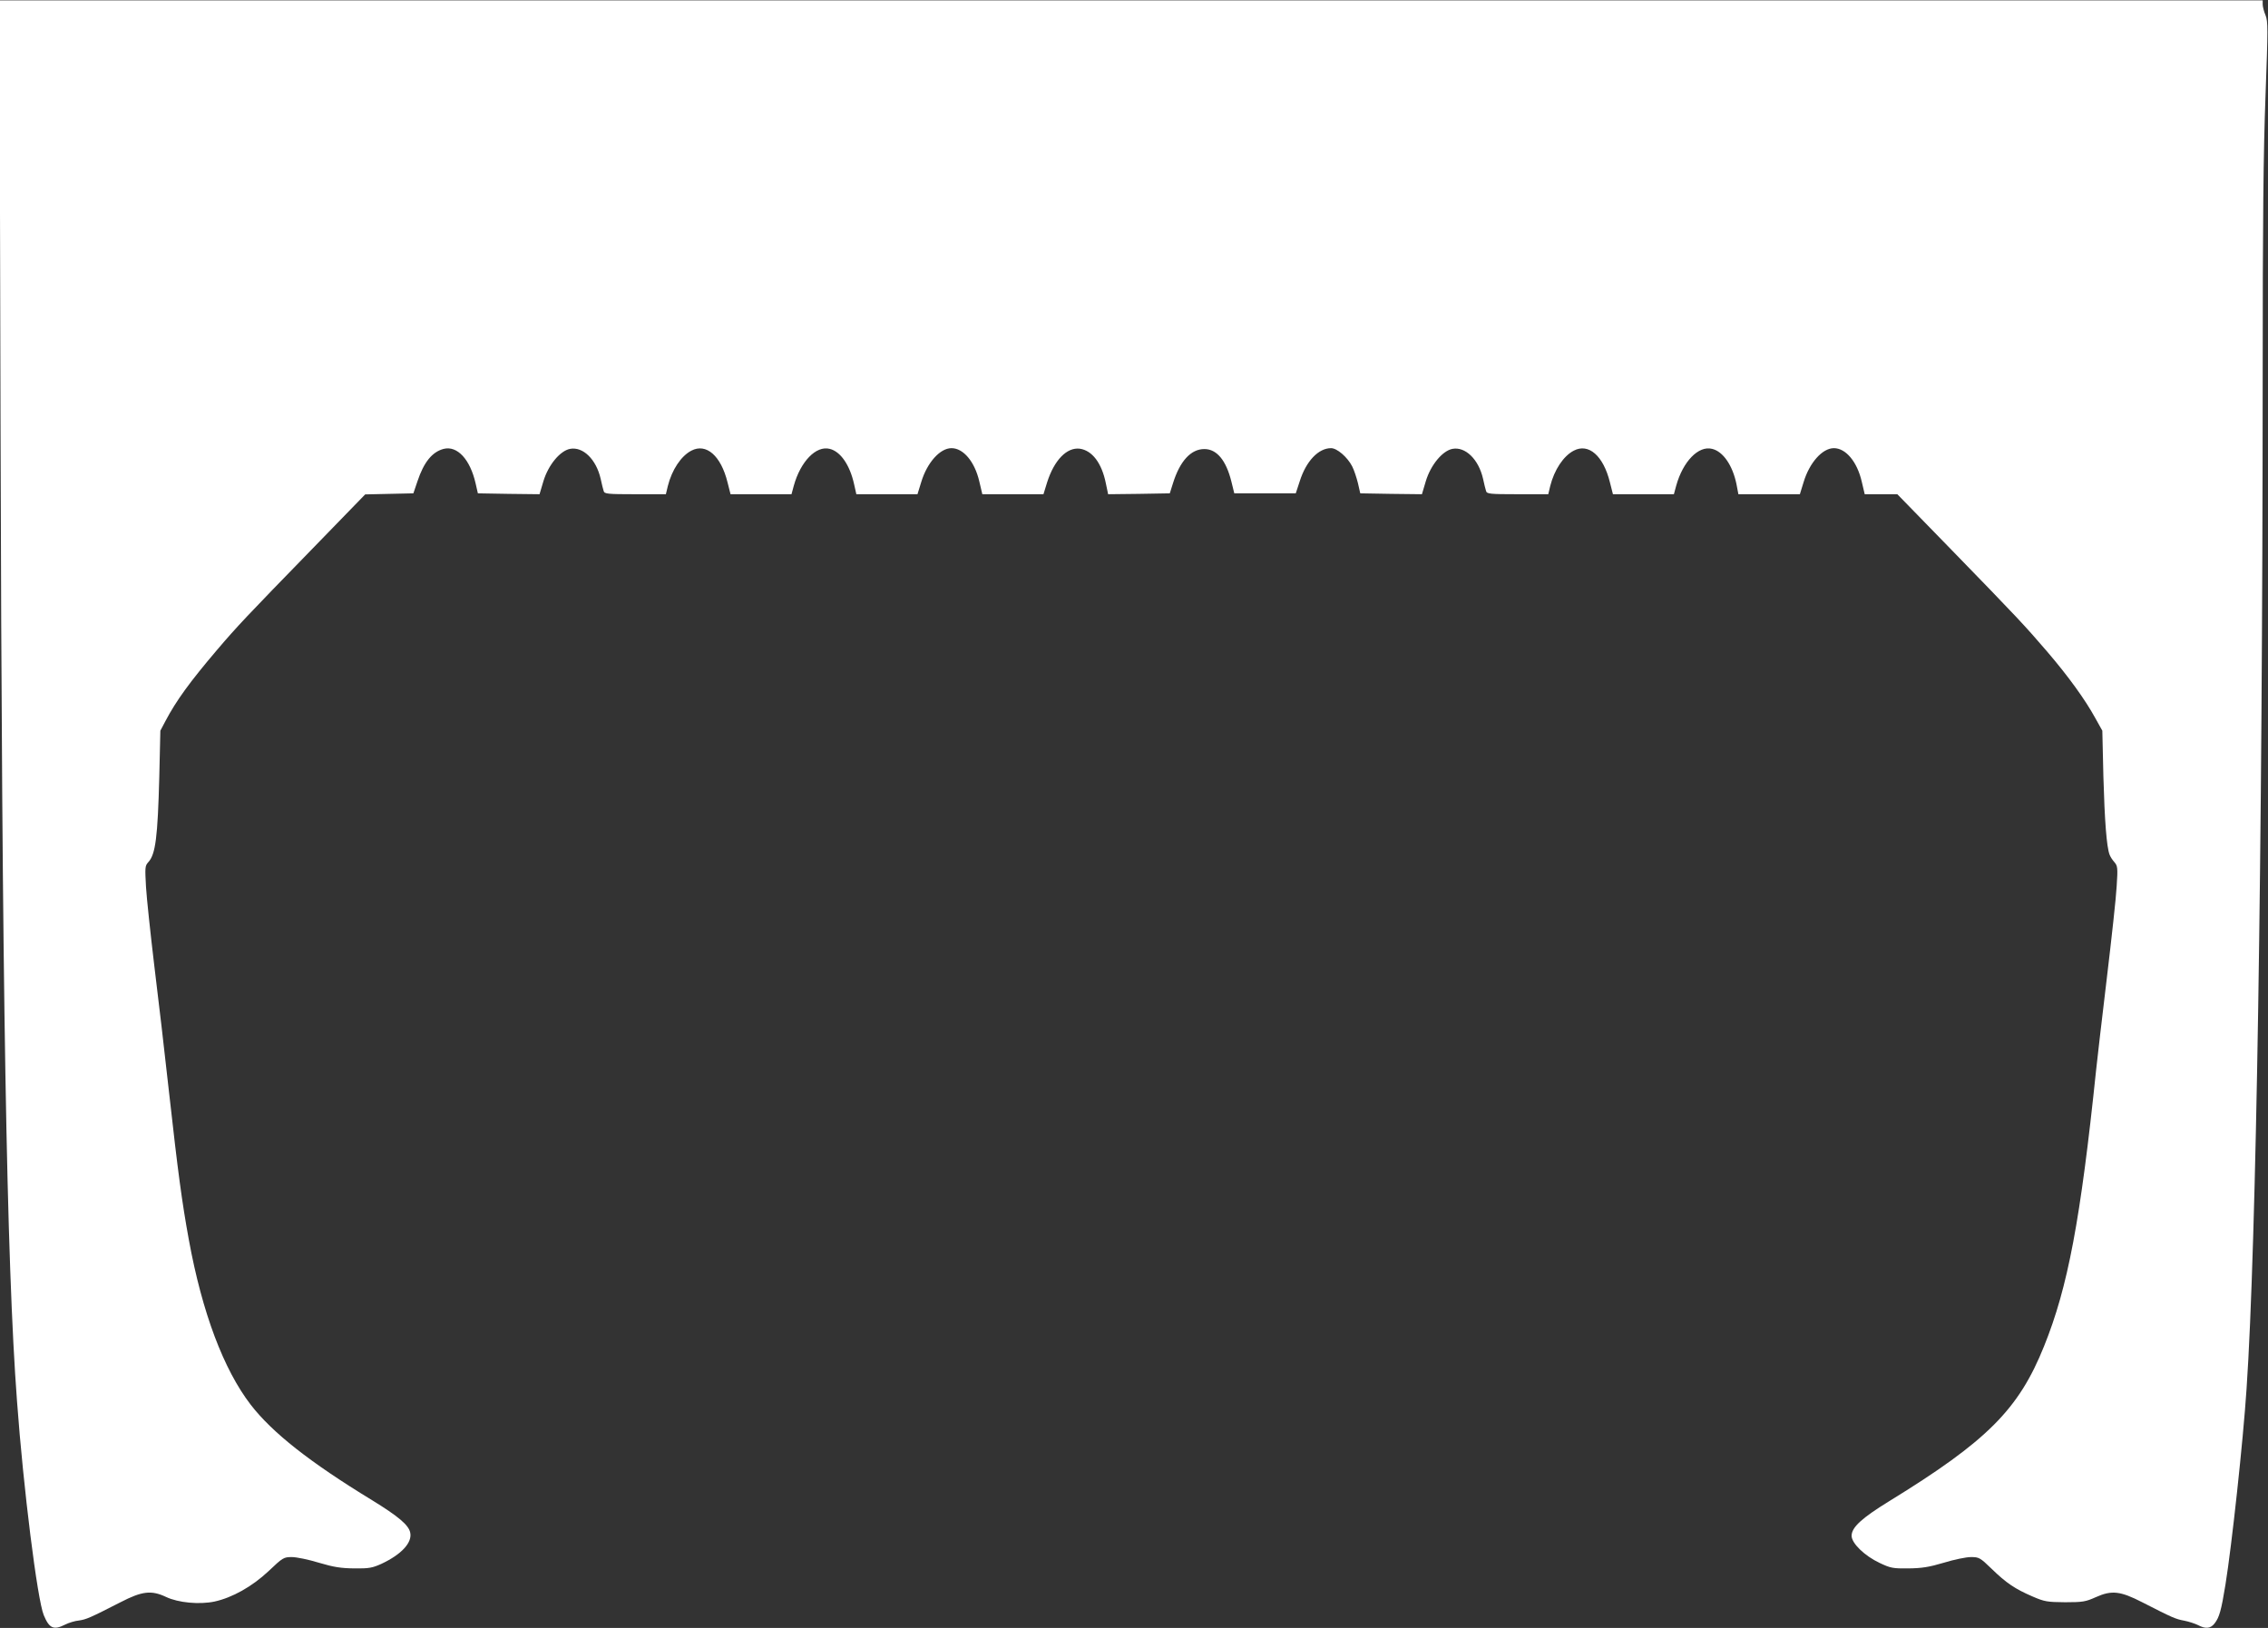
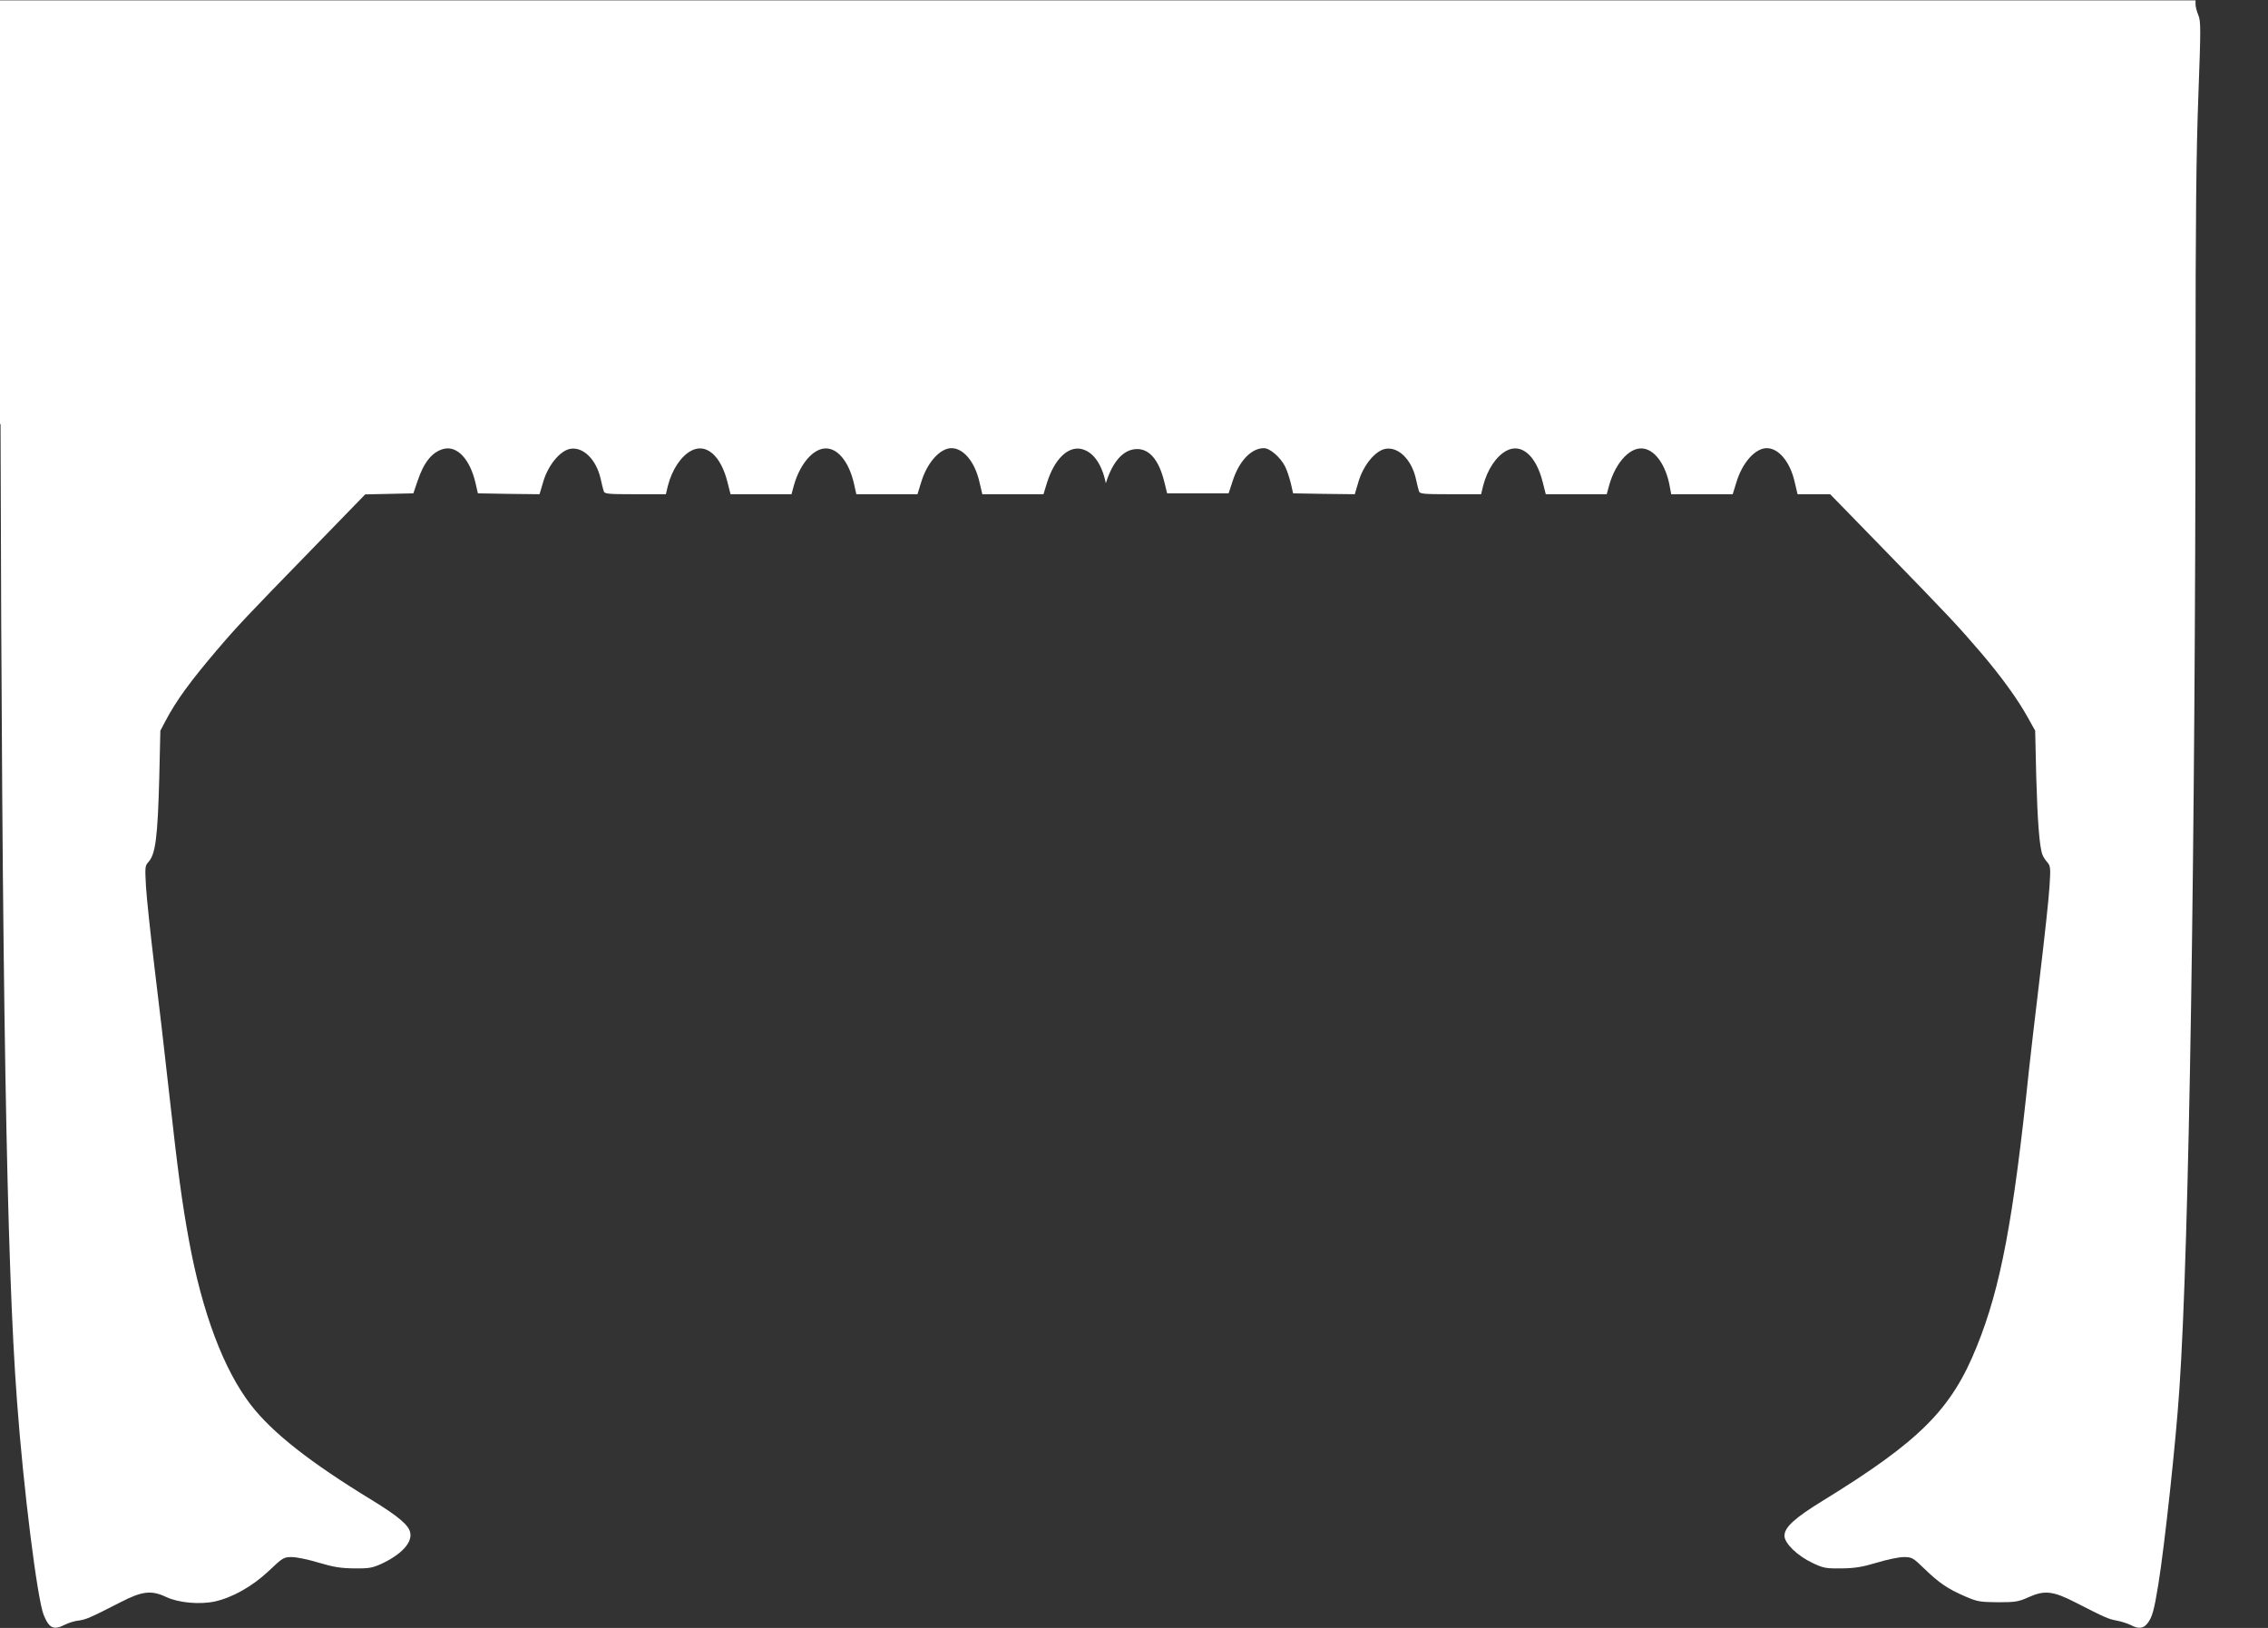
<svg xmlns="http://www.w3.org/2000/svg" version="1.0" width="1280pt" height="919pt" viewBox="0 0 1280 919" preserveAspectRatio="xMidYMid meet">
  <rect x="0" y="0" width="1280" height="919" fill="#333333" stroke="none" />
  <g transform="translate(0,919) scale(0.1,-0.1)" fill="#ffffff" stroke="none">
-     <path d="M3 6796 c8 -3195 34 -4733 93 -5516 36 -493 115 -1122 151 -1208 31 -75 56 -86 121 -53 20 10 55 21 78 23 41 6 62 15 234 103 122 63 174 69 257 30 69 -33 189 -44 274 -26 100 22 211 84 304 171 81 77 86 80 132 80 26 0 95 -14 153 -32 84 -25 124 -31 200 -32 83 -1 102 3 153 26 113 53 175 120 162 177 -9 42 -67 91 -215 182 -351 214 -563 381 -685 539 -153 199 -274 520 -349 930 -39 213 -62 385 -111 825 -25 226 -63 554 -85 730 -21 176 -42 373 -46 438 -6 110 -6 119 13 140 41 44 53 141 62 482 l6 260 29 55 c60 114 137 220 290 400 115 135 168 191 534 567 l303 312 136 3 136 3 23 68 c36 108 83 166 148 183 77 19 149 -59 180 -194 l13 -57 174 -3 174 -2 22 74 c28 92 94 171 150 182 73 14 148 -59 173 -169 6 -29 14 -60 17 -69 4 -16 21 -18 177 -18 l174 0 11 46 c23 92 75 170 133 200 84 44 167 -29 204 -179 l17 -67 172 0 172 0 13 48 c38 137 126 228 203 208 61 -15 113 -91 137 -198 l13 -58 173 0 172 0 21 68 c33 110 106 192 171 192 67 0 131 -76 157 -188 l17 -72 172 0 173 0 21 68 c40 125 111 198 184 189 70 -10 124 -81 147 -195 l13 -62 174 2 174 3 18 57 c39 125 101 193 177 193 70 0 123 -63 153 -185 l16 -65 174 0 173 0 22 67 c36 115 106 188 177 188 34 0 92 -50 119 -102 11 -21 25 -64 33 -96 l13 -57 174 -3 174 -2 22 74 c28 92 94 171 150 182 73 14 148 -59 173 -169 6 -29 14 -60 17 -69 4 -16 21 -18 177 -18 l174 0 11 46 c23 92 75 170 133 200 84 44 167 -29 204 -179 l17 -67 172 0 172 0 13 48 c38 137 126 228 203 208 62 -15 115 -93 137 -198 l11 -58 174 0 173 0 21 68 c33 110 106 192 171 192 67 0 131 -76 157 -188 l17 -72 92 0 92 0 299 -307 c386 -397 420 -434 548 -583 118 -138 213 -269 271 -375 l39 -70 6 -260 c7 -247 18 -396 35 -440 4 -11 16 -30 27 -42 18 -21 20 -31 13 -135 -3 -62 -29 -297 -56 -523 -27 -225 -54 -457 -60 -515 -88 -846 -159 -1226 -294 -1560 -143 -356 -320 -534 -873 -874 -156 -96 -213 -148 -213 -196 0 -42 73 -113 158 -153 61 -29 75 -32 162 -31 76 1 116 7 200 32 58 18 127 32 153 32 46 0 52 -3 117 -66 83 -81 133 -114 230 -156 69 -30 84 -32 185 -33 100 0 116 3 174 29 89 40 138 34 261 -29 170 -87 188 -95 237 -104 26 -5 62 -17 78 -25 43 -23 71 -20 94 10 26 34 37 71 61 219 36 224 99 804 119 1105 55 806 90 3039 91 5705 0 898 4 1279 16 1596 14 380 14 418 0 453 -9 21 -16 49 -16 61 l0 23 -6387 0 -6386 0 6 -2392z" />
+     <path d="M3 6796 c8 -3195 34 -4733 93 -5516 36 -493 115 -1122 151 -1208 31 -75 56 -86 121 -53 20 10 55 21 78 23 41 6 62 15 234 103 122 63 174 69 257 30 69 -33 189 -44 274 -26 100 22 211 84 304 171 81 77 86 80 132 80 26 0 95 -14 153 -32 84 -25 124 -31 200 -32 83 -1 102 3 153 26 113 53 175 120 162 177 -9 42 -67 91 -215 182 -351 214 -563 381 -685 539 -153 199 -274 520 -349 930 -39 213 -62 385 -111 825 -25 226 -63 554 -85 730 -21 176 -42 373 -46 438 -6 110 -6 119 13 140 41 44 53 141 62 482 l6 260 29 55 c60 114 137 220 290 400 115 135 168 191 534 567 l303 312 136 3 136 3 23 68 c36 108 83 166 148 183 77 19 149 -59 180 -194 l13 -57 174 -3 174 -2 22 74 c28 92 94 171 150 182 73 14 148 -59 173 -169 6 -29 14 -60 17 -69 4 -16 21 -18 177 -18 l174 0 11 46 c23 92 75 170 133 200 84 44 167 -29 204 -179 l17 -67 172 0 172 0 13 48 c38 137 126 228 203 208 61 -15 113 -91 137 -198 l13 -58 173 0 172 0 21 68 c33 110 106 192 171 192 67 0 131 -76 157 -188 l17 -72 172 0 173 0 21 68 c40 125 111 198 184 189 70 -10 124 -81 147 -195 c39 125 101 193 177 193 70 0 123 -63 153 -185 l16 -65 174 0 173 0 22 67 c36 115 106 188 177 188 34 0 92 -50 119 -102 11 -21 25 -64 33 -96 l13 -57 174 -3 174 -2 22 74 c28 92 94 171 150 182 73 14 148 -59 173 -169 6 -29 14 -60 17 -69 4 -16 21 -18 177 -18 l174 0 11 46 c23 92 75 170 133 200 84 44 167 -29 204 -179 l17 -67 172 0 172 0 13 48 c38 137 126 228 203 208 62 -15 115 -93 137 -198 l11 -58 174 0 173 0 21 68 c33 110 106 192 171 192 67 0 131 -76 157 -188 l17 -72 92 0 92 0 299 -307 c386 -397 420 -434 548 -583 118 -138 213 -269 271 -375 l39 -70 6 -260 c7 -247 18 -396 35 -440 4 -11 16 -30 27 -42 18 -21 20 -31 13 -135 -3 -62 -29 -297 -56 -523 -27 -225 -54 -457 -60 -515 -88 -846 -159 -1226 -294 -1560 -143 -356 -320 -534 -873 -874 -156 -96 -213 -148 -213 -196 0 -42 73 -113 158 -153 61 -29 75 -32 162 -31 76 1 116 7 200 32 58 18 127 32 153 32 46 0 52 -3 117 -66 83 -81 133 -114 230 -156 69 -30 84 -32 185 -33 100 0 116 3 174 29 89 40 138 34 261 -29 170 -87 188 -95 237 -104 26 -5 62 -17 78 -25 43 -23 71 -20 94 10 26 34 37 71 61 219 36 224 99 804 119 1105 55 806 90 3039 91 5705 0 898 4 1279 16 1596 14 380 14 418 0 453 -9 21 -16 49 -16 61 l0 23 -6387 0 -6386 0 6 -2392z" />
  </g>
</svg>